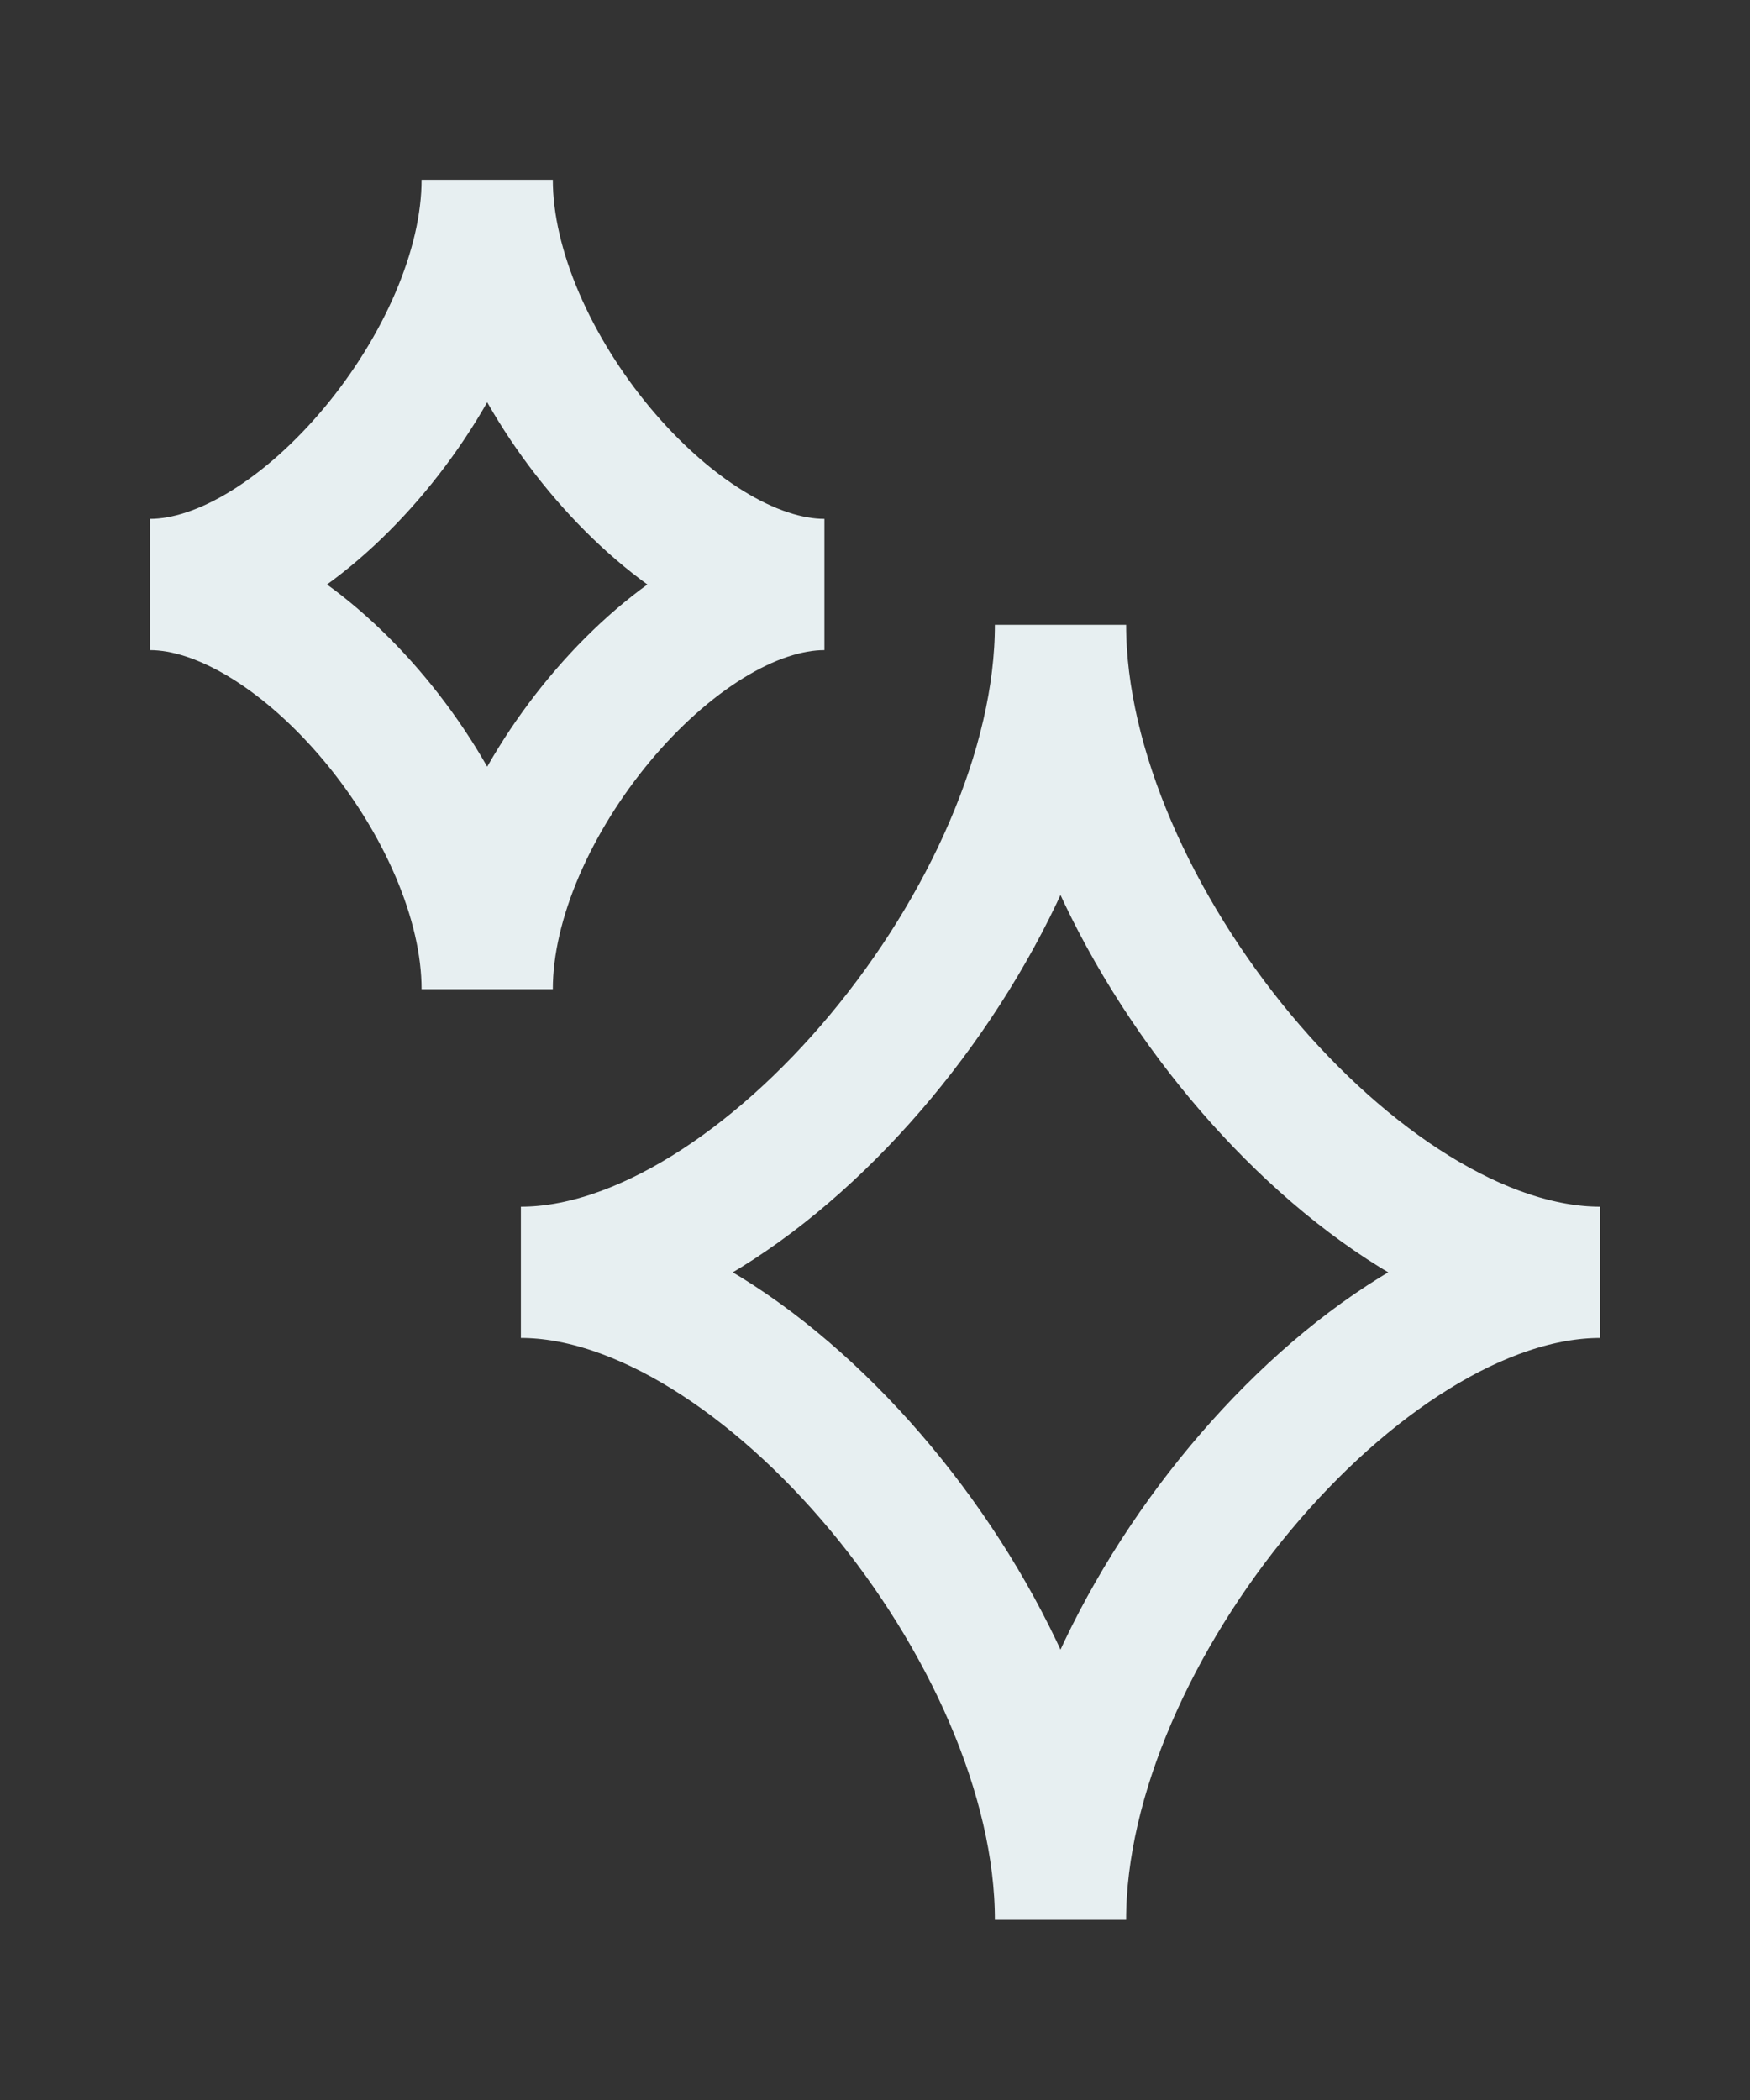
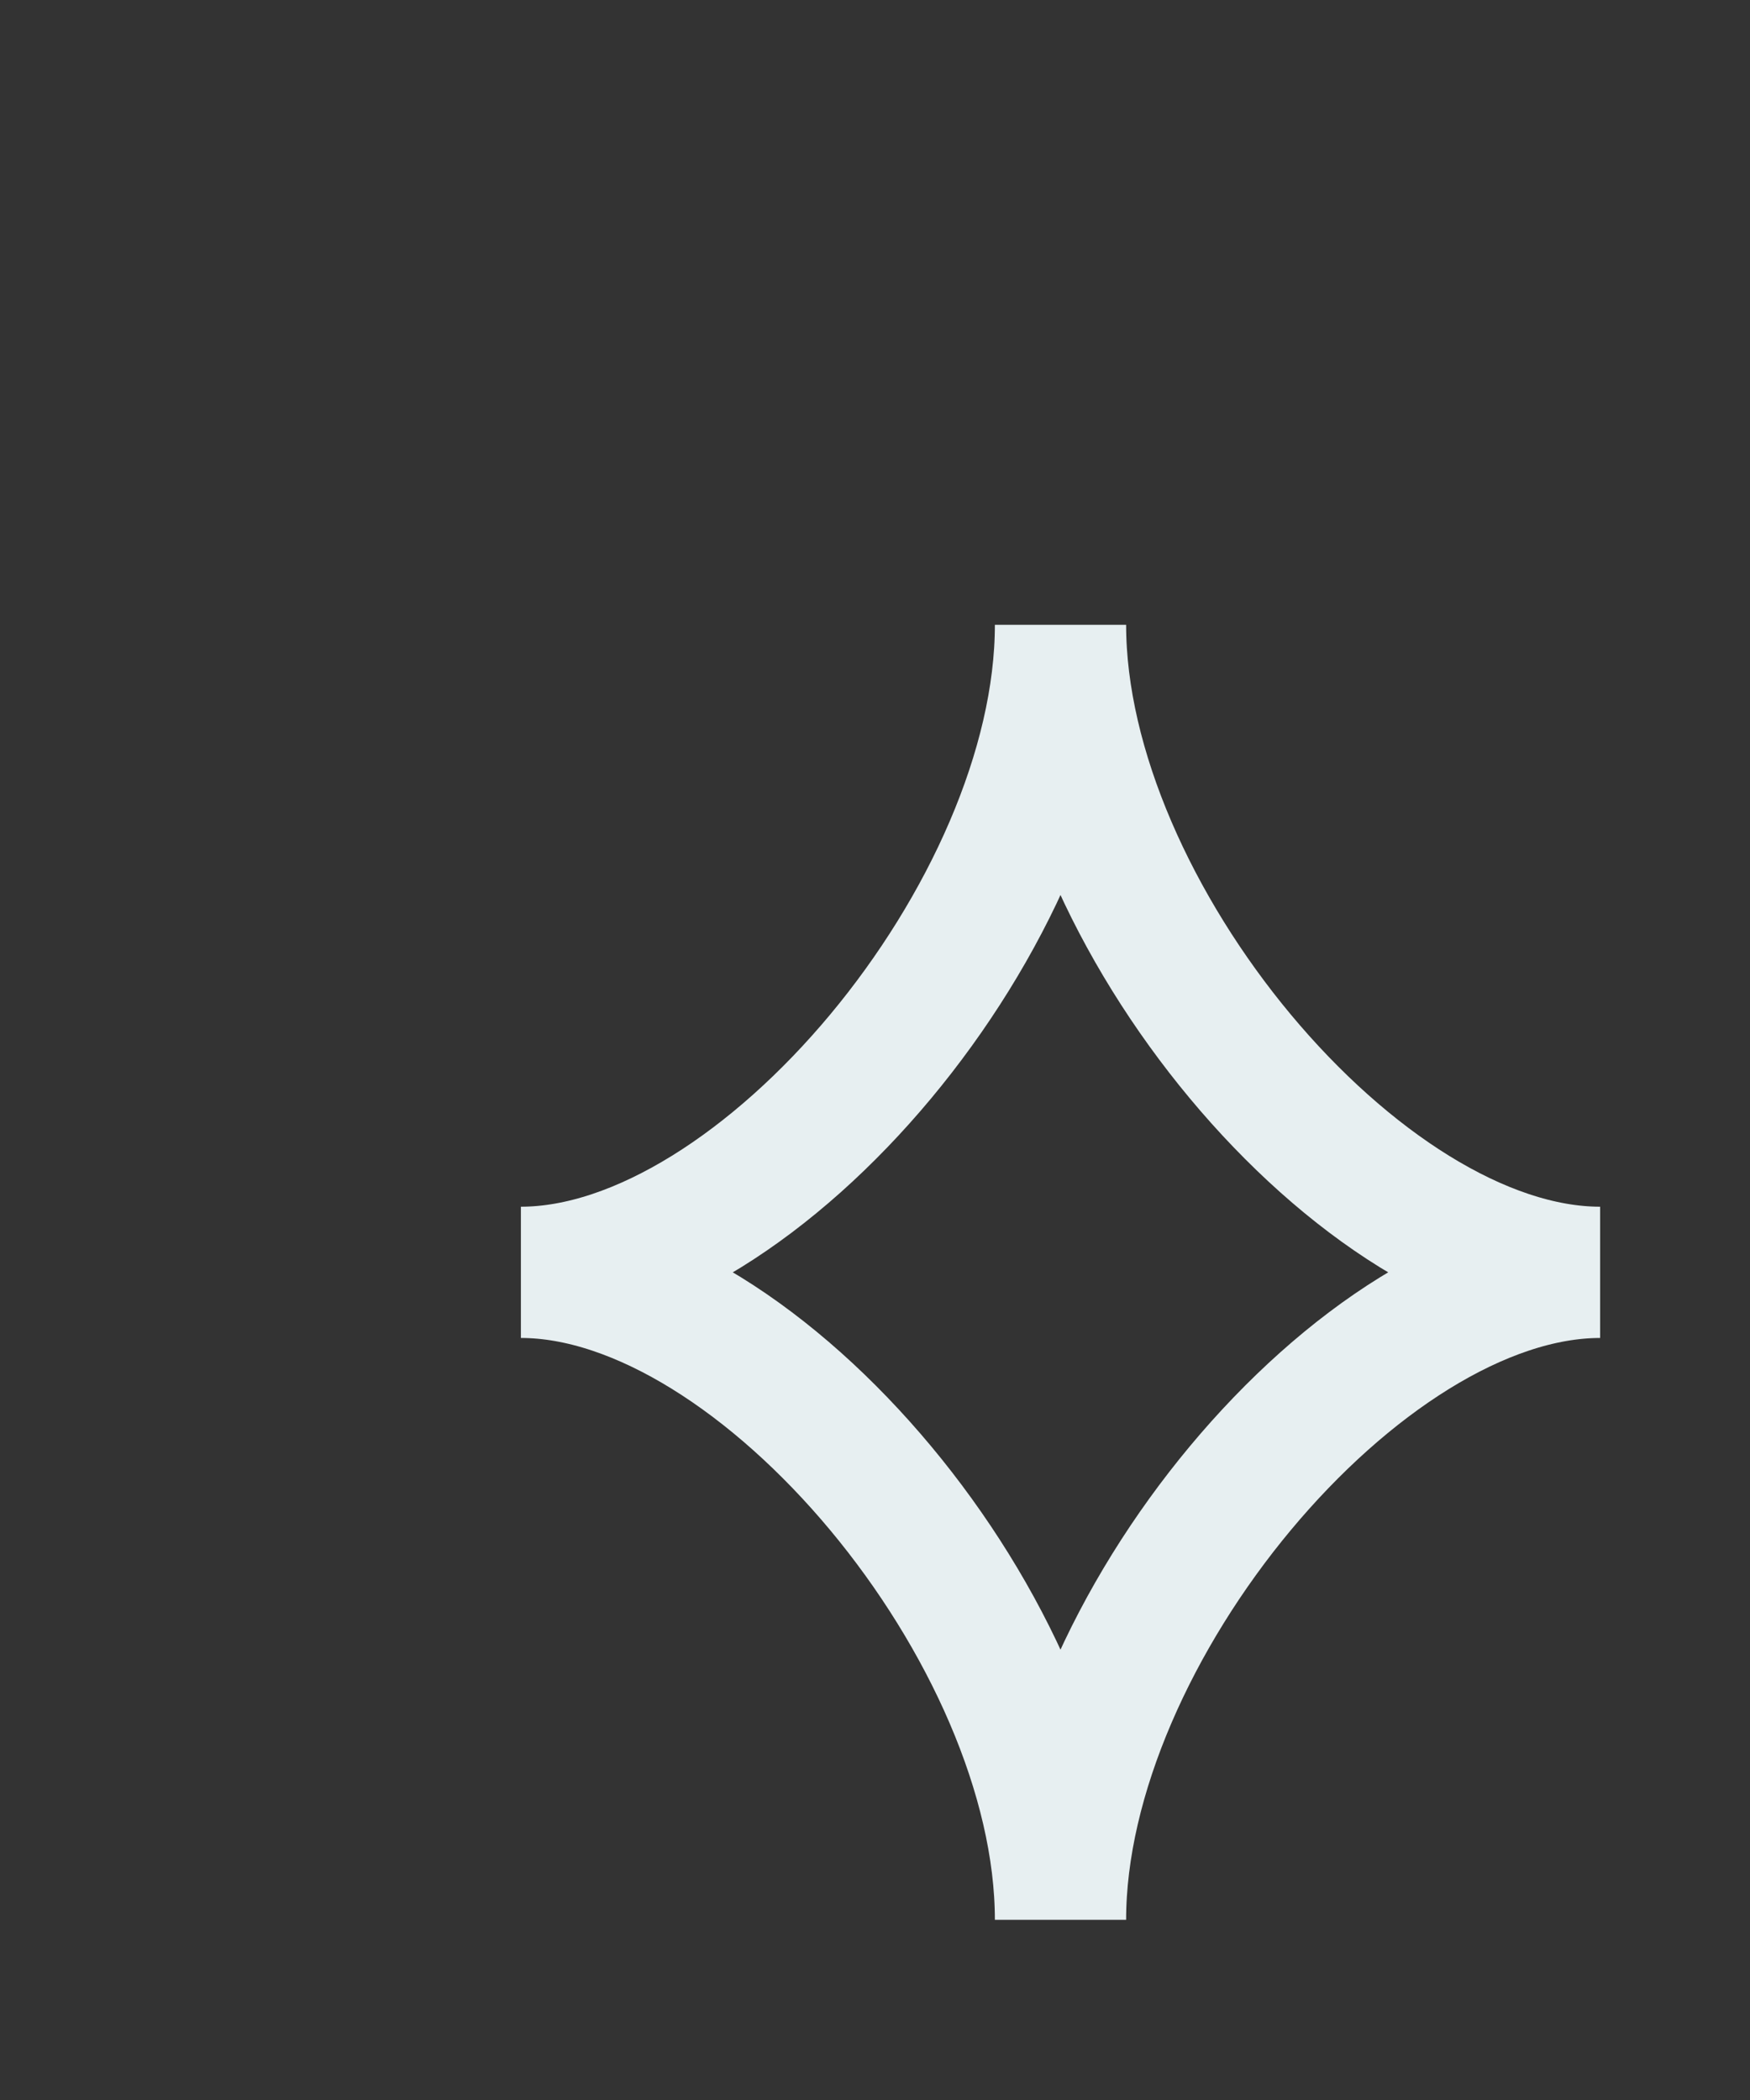
<svg xmlns="http://www.w3.org/2000/svg" width="20" height="24" viewBox="0 0 20 24" fill="none">
  <rect x="0" y="0" width="20" height="24" fill="#333333" stroke="none" />
  <g id="Ai-Sparkles--Streamline-Sharp">
    <g id="Ai-Sparkles--Streamline-Sharp_2">
      <path id="Vector 3017" d="M5.953 14.541C8.694 14.541 12.12 10.43 12.12 7.141C12.12 10.43 15.546 14.541 18.287 14.541C15.546 14.541 12.12 18.652 12.12 21.941C12.12 18.652 8.694 14.541 5.953 14.541Z" stroke="#E7EFF1" stroke-width="1.5" />
-       <path id="Vector 3018" d="M1.714 6.68C3.427 6.68 5.568 4.11 5.568 2.055C5.568 4.11 7.709 6.68 9.422 6.68C7.709 6.68 5.568 9.249 5.568 11.305C5.568 9.249 3.427 6.68 1.714 6.68Z" stroke="#E7EFF1" stroke-width="1.5" />
    </g>
  </g>
</svg>